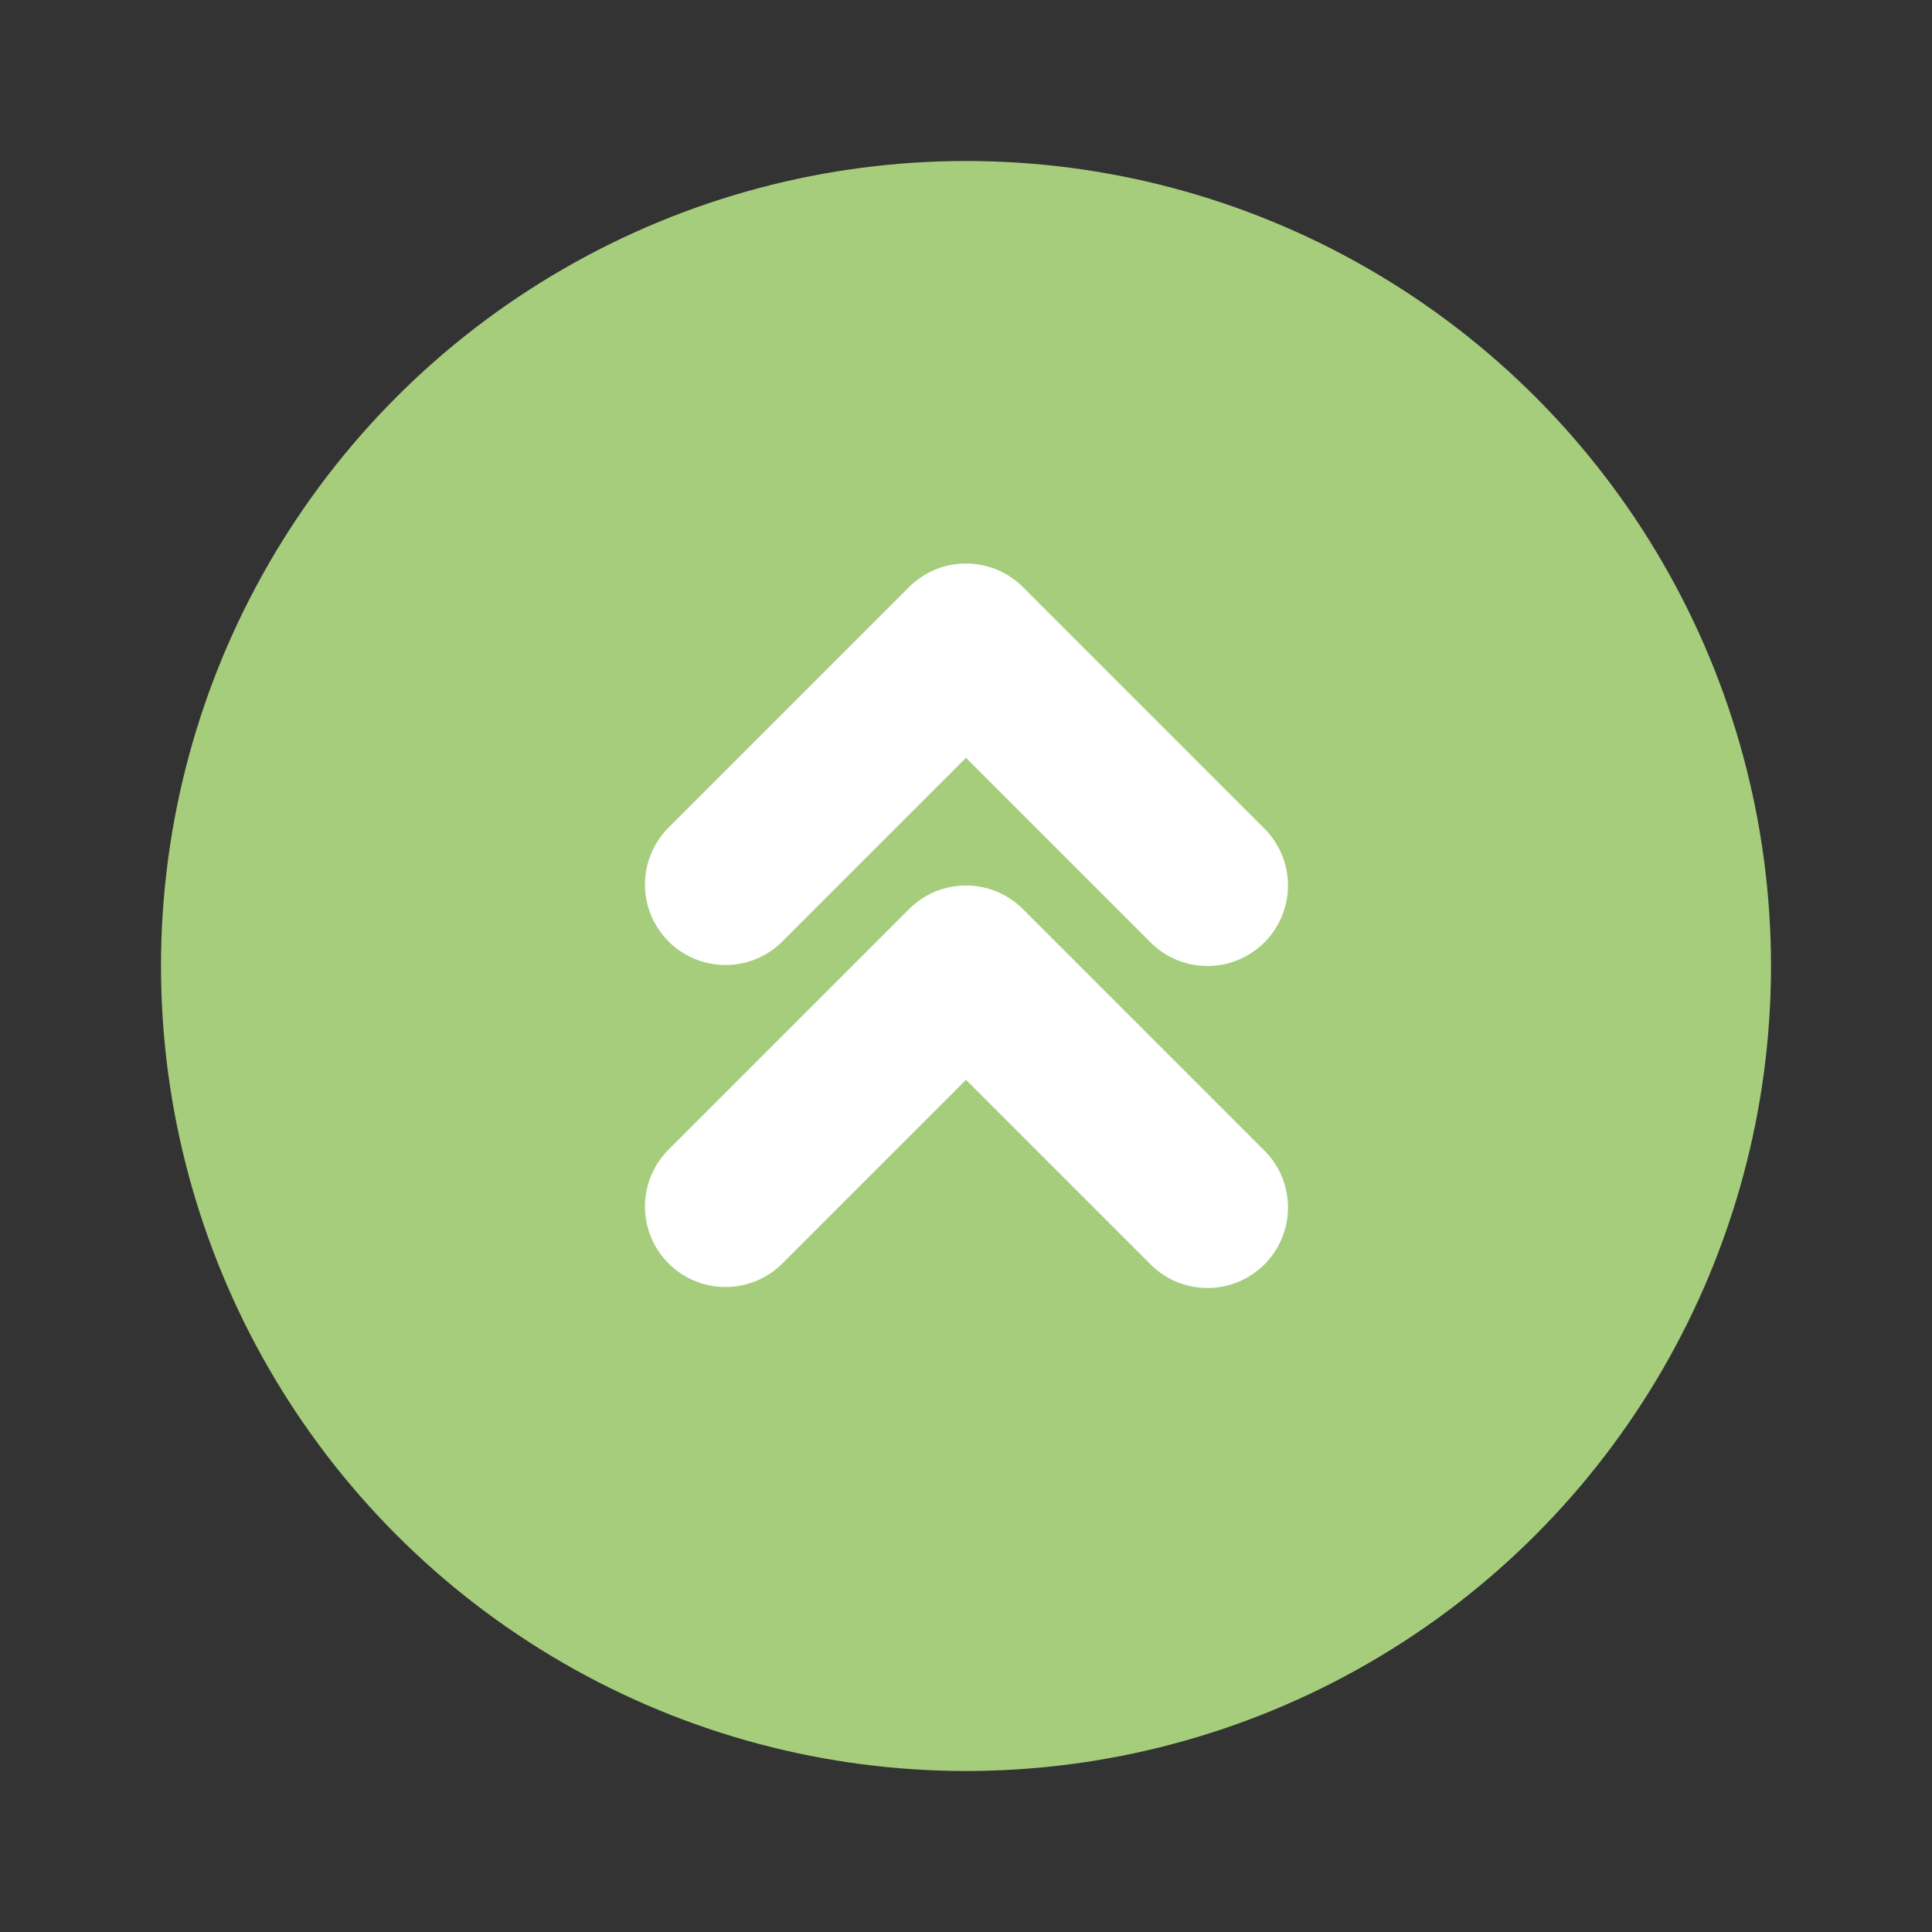
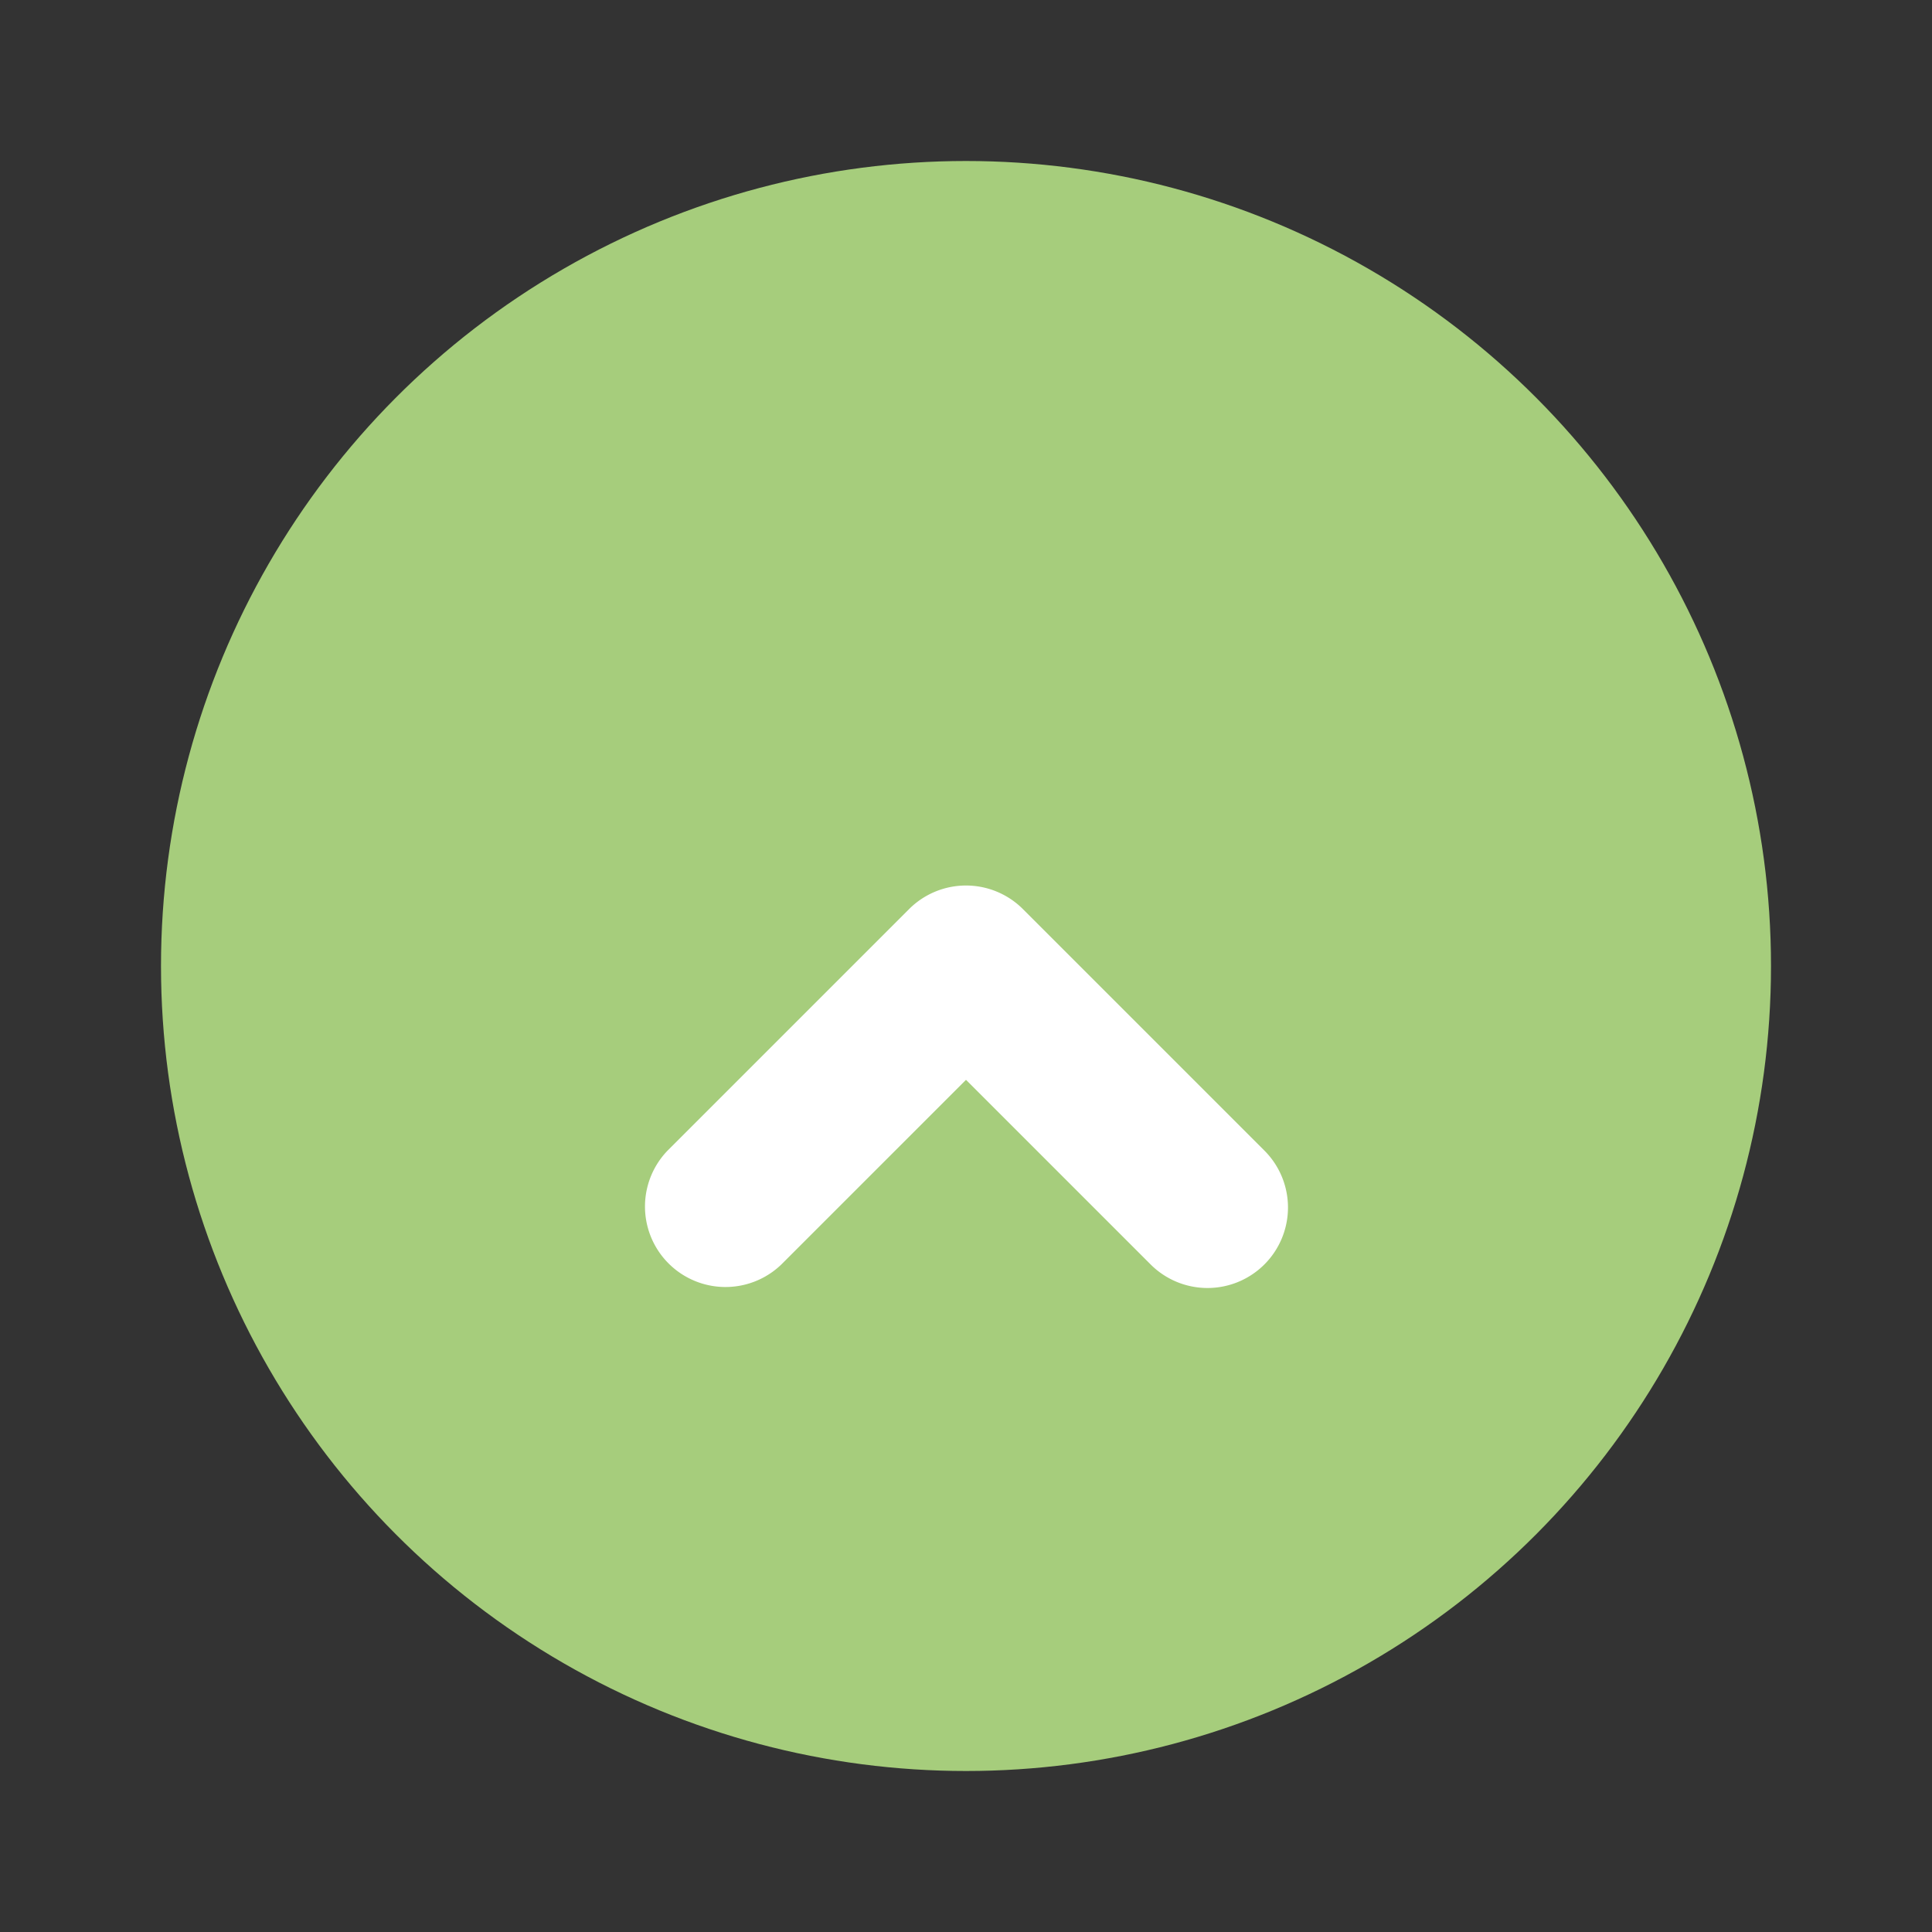
<svg xmlns="http://www.w3.org/2000/svg" viewBox="0 0 24 24">
  <rect x="0" y="0" width="24" height="24" fill="#333333" stroke="none" />
  <title>Artboard-84</title>
  <g id="Double_arrow_up" data-name="Double arrow up">
    <circle cx="12" cy="12" r="10" style="fill:#a6cd7c" />
-     <path d="M15,12a1,1,0,0,1-.707-.293L12,9.414,9.707,11.707a1,1,0,0,1-1.414-1.414l3-3a1,1,0,0,1,1.414,0l3,3A1,1,0,0,1,15,12Z" style="fill:#fff" />
    <path d="M15,16a1,1,0,0,1-.707-.293L12,13.414,9.707,15.707a1,1,0,0,1-1.414-1.414l3-3a1,1,0,0,1,1.414,0l3,3A1,1,0,0,1,15,16Z" style="fill:#fff" />
  </g>
</svg>